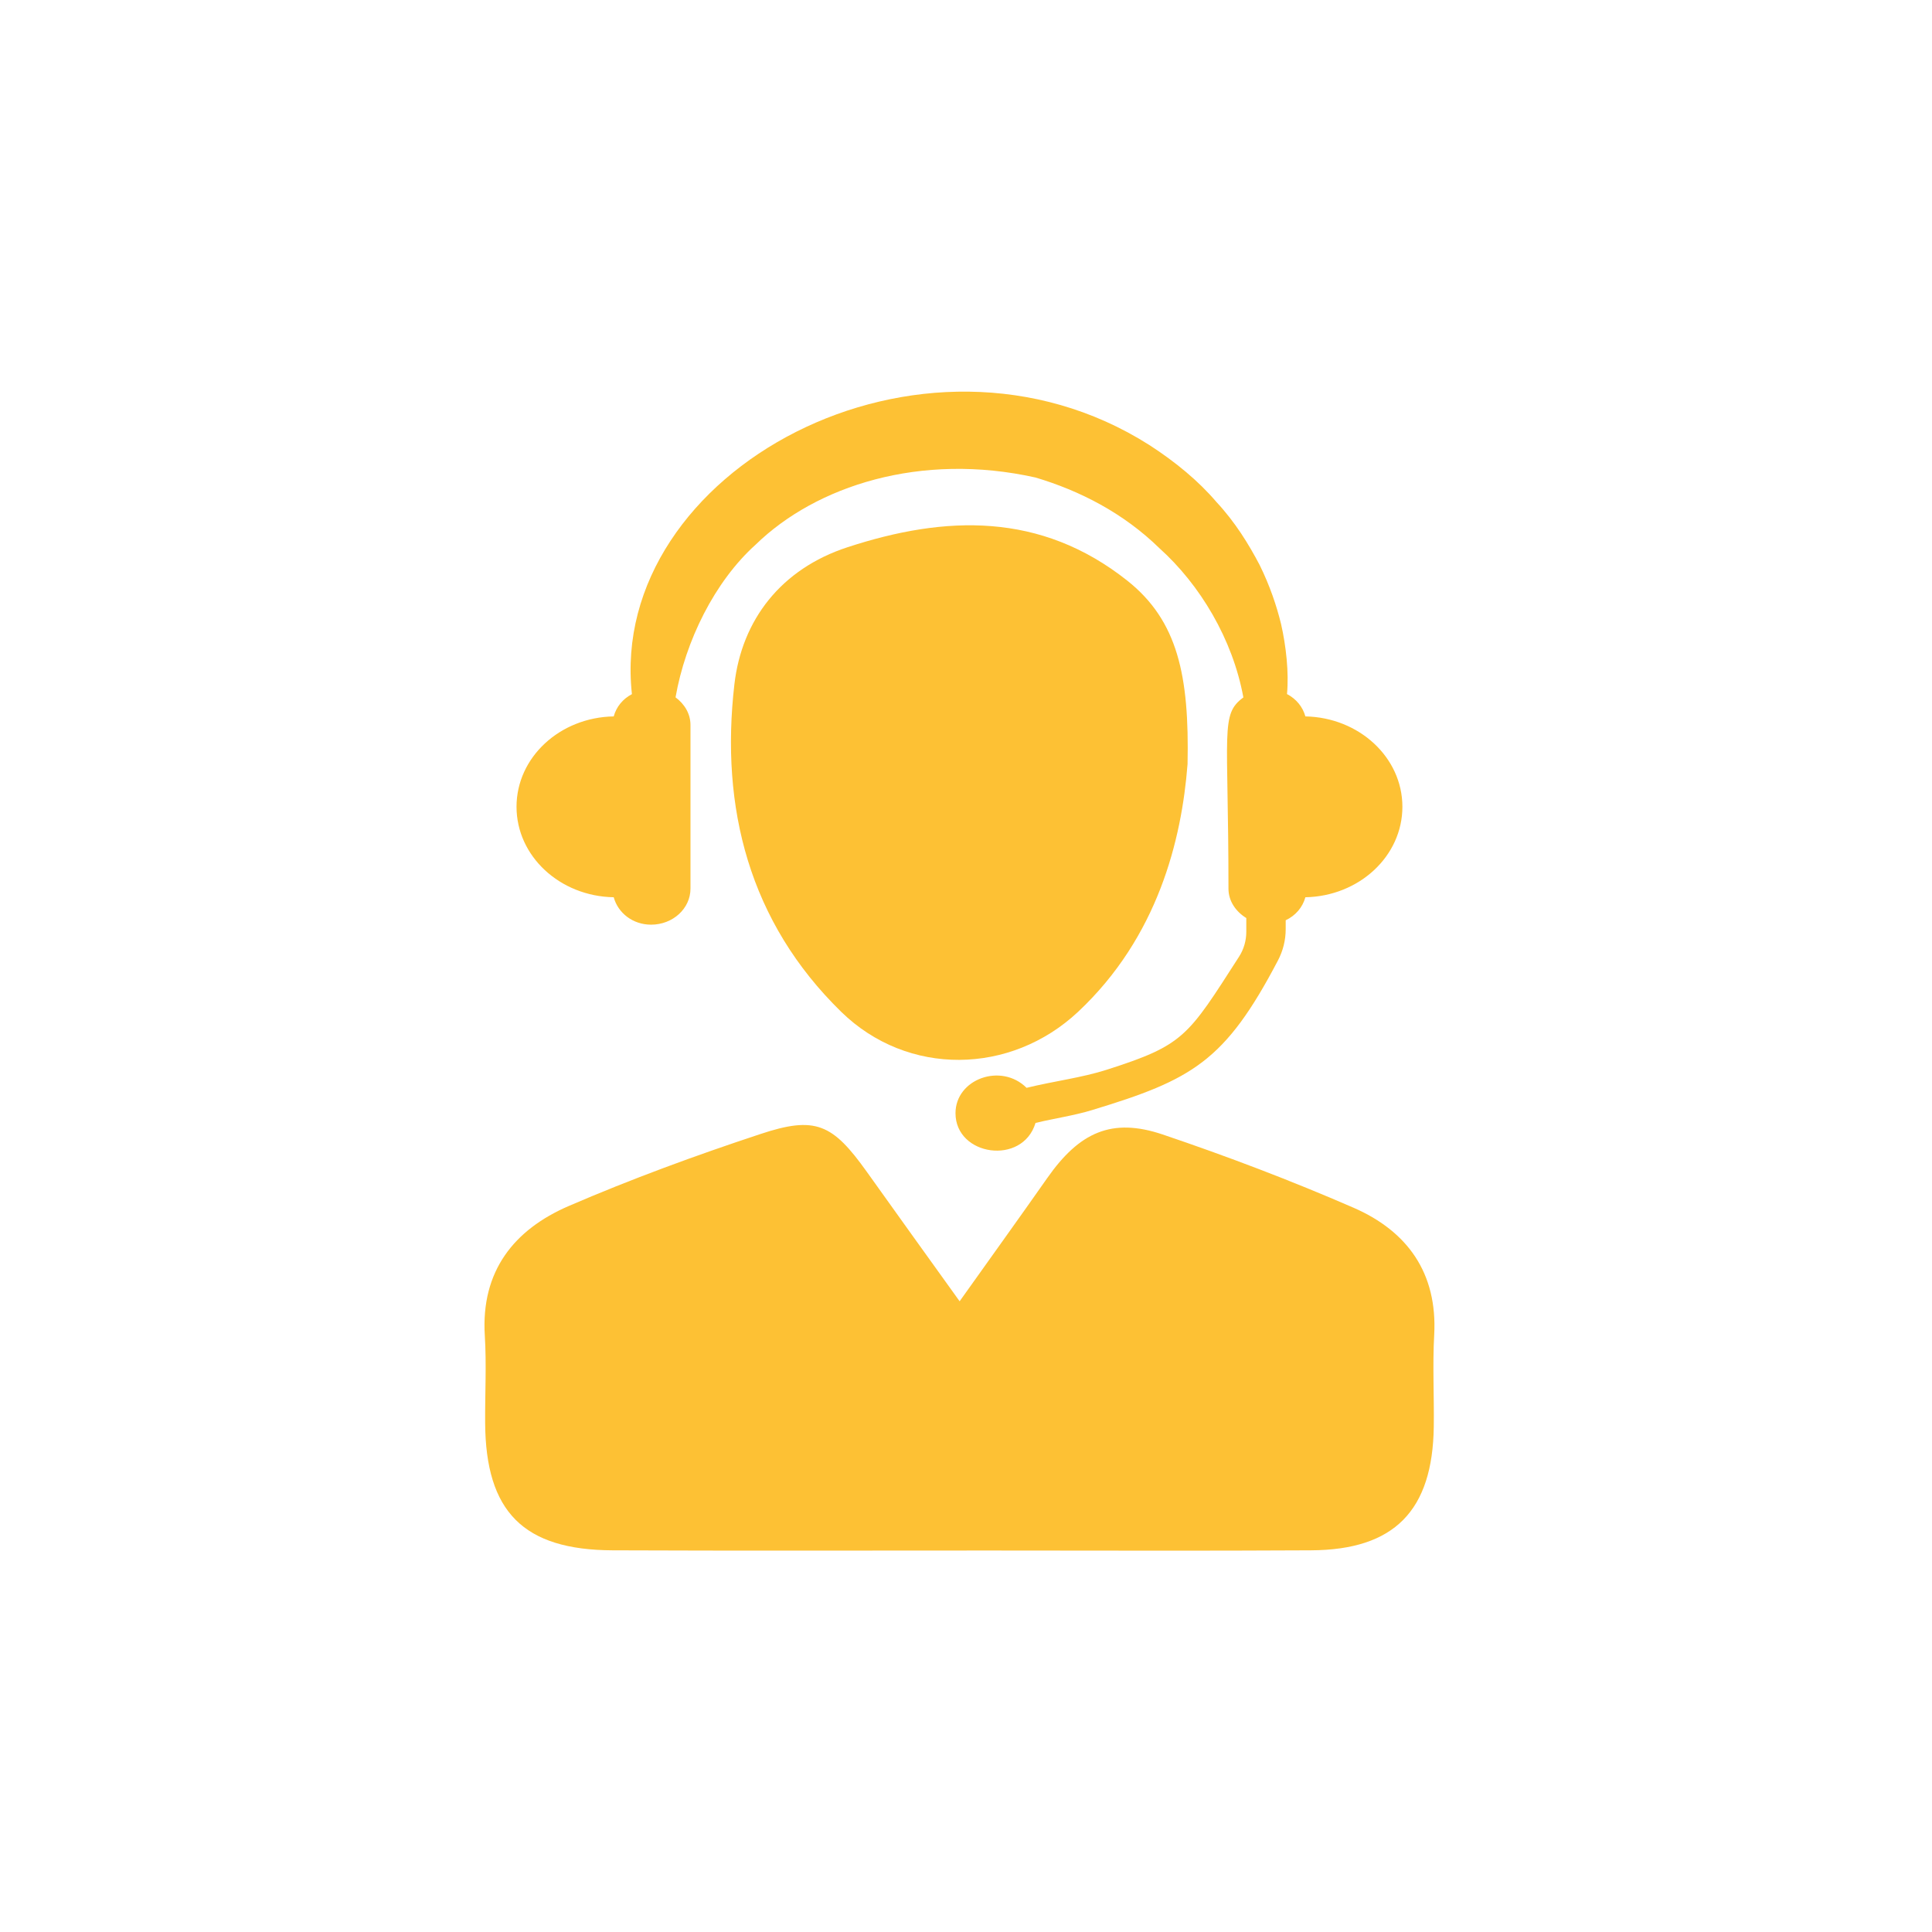
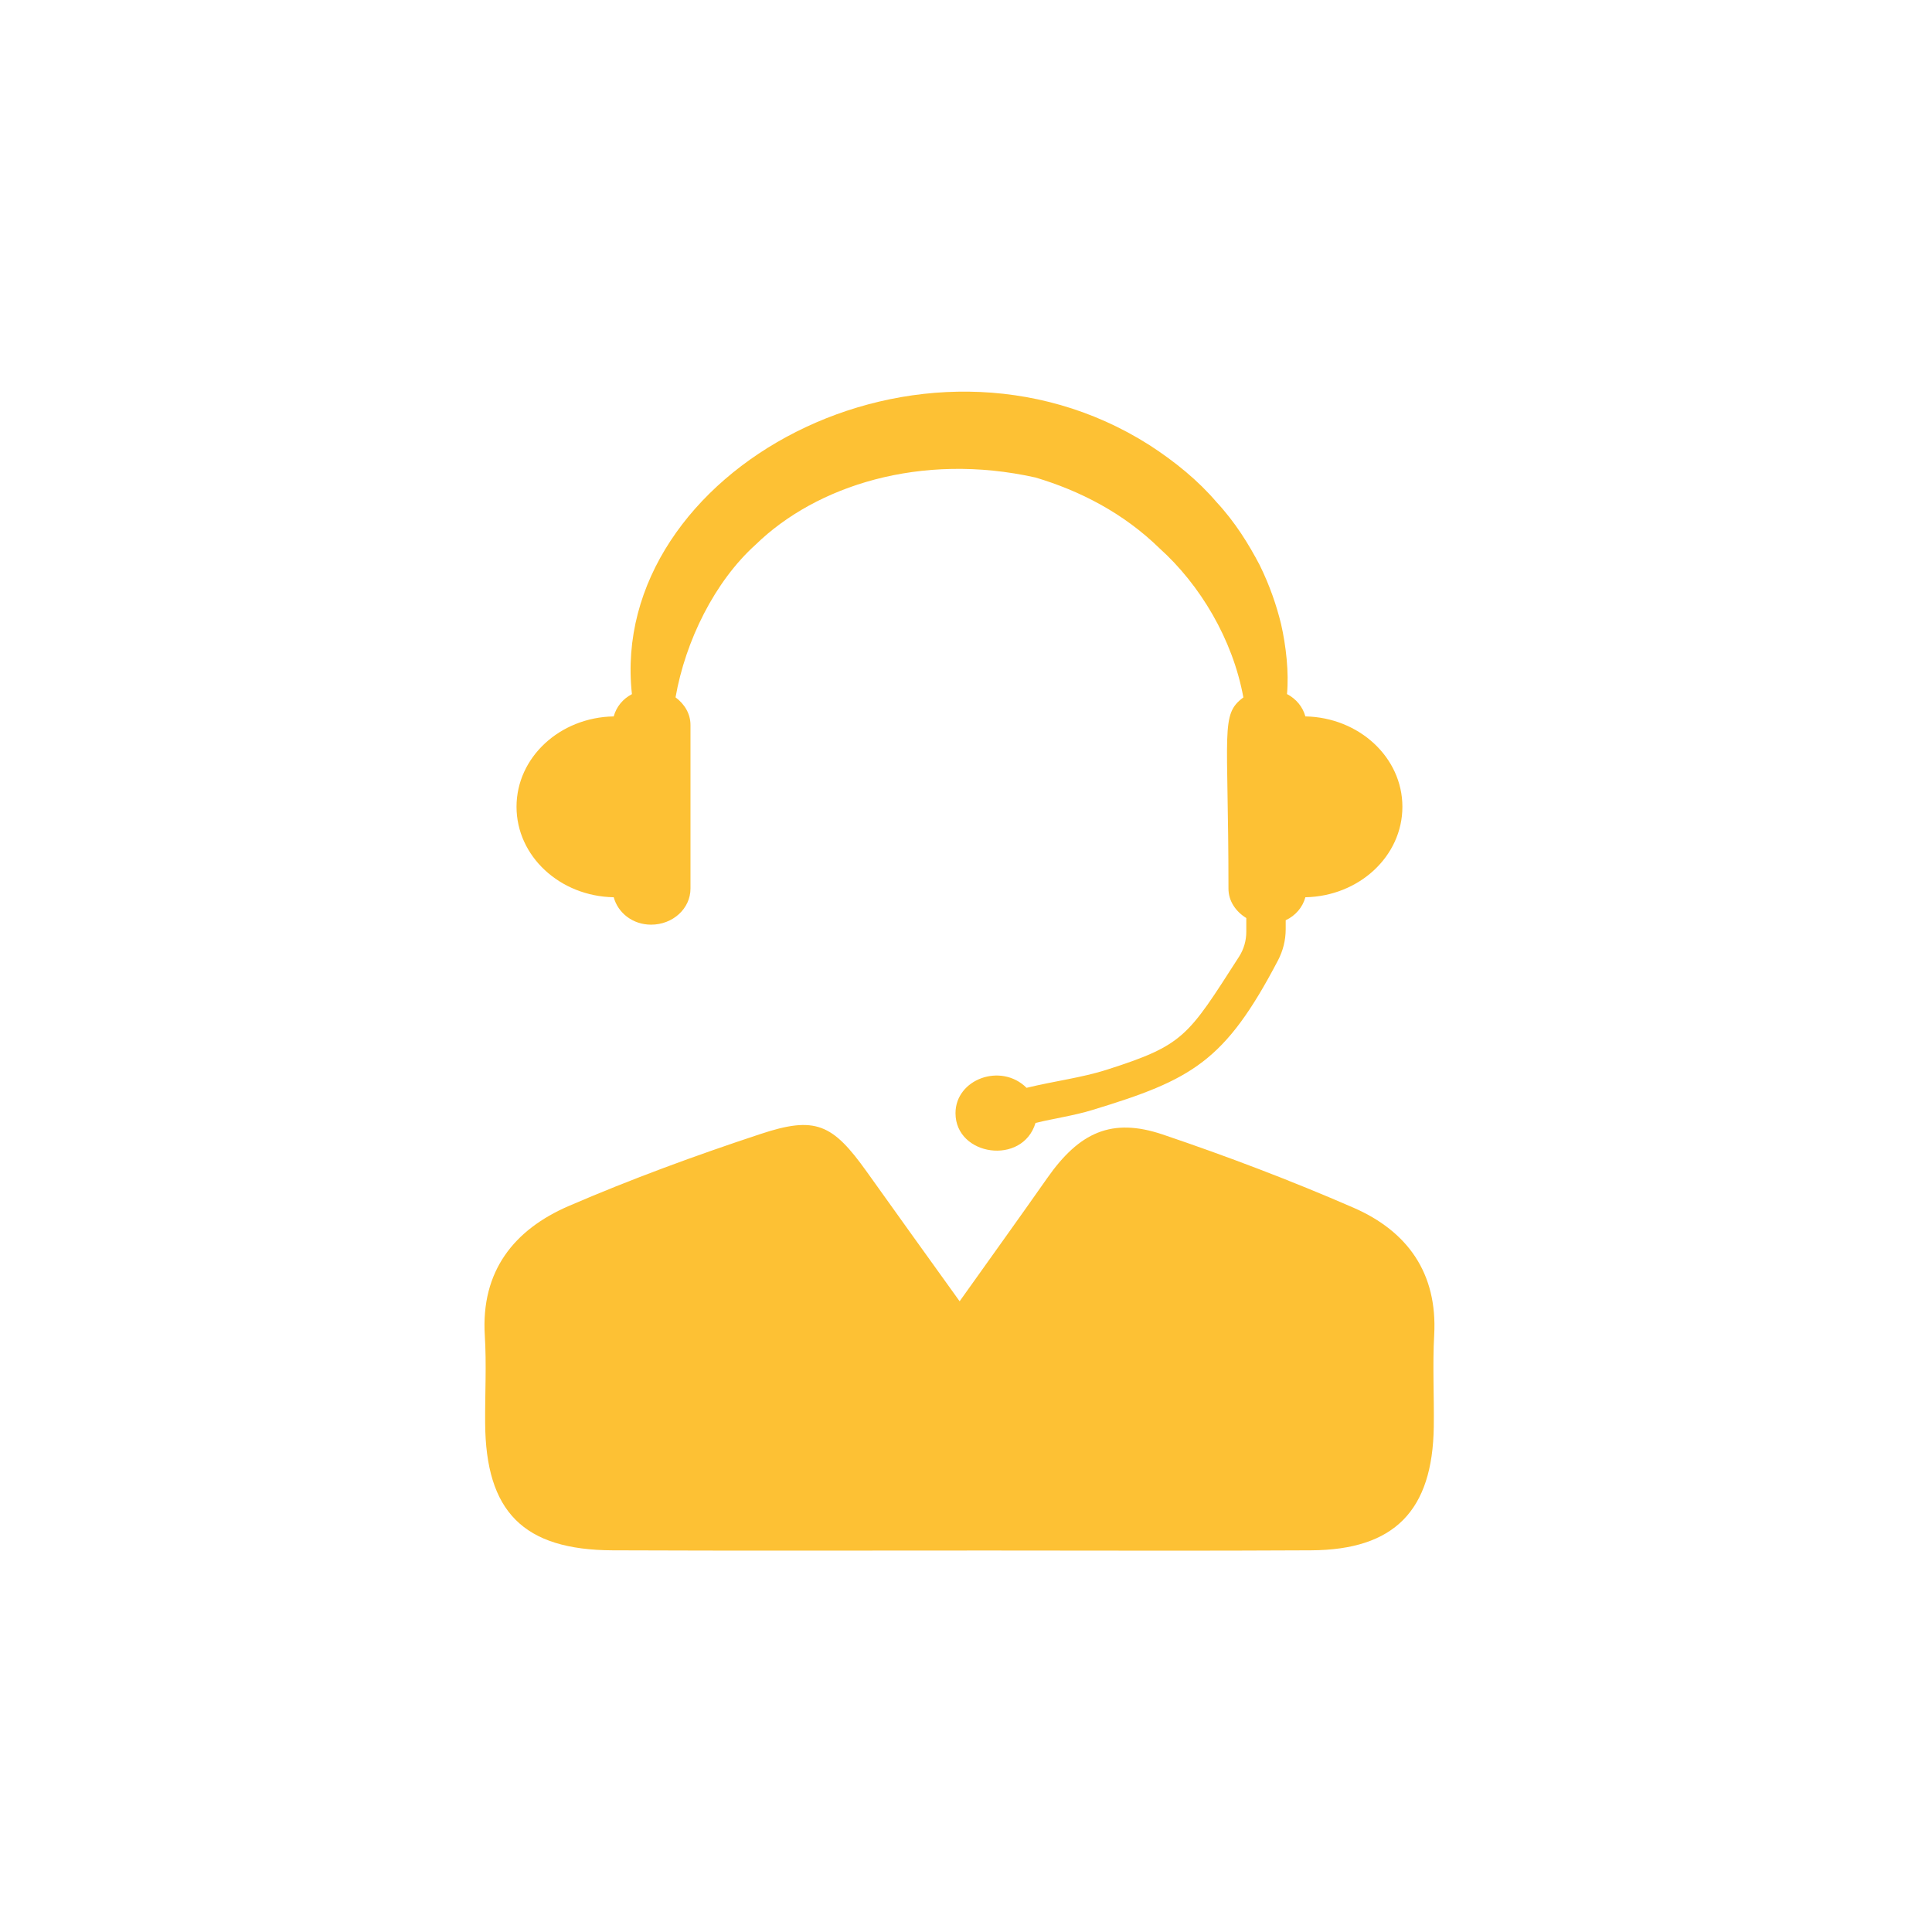
<svg xmlns="http://www.w3.org/2000/svg" width="74" height="74" viewBox="0 0 74 74" fill="none">
  <path d="M49.999 27.44C49.896 27.07 49.648 26.769 49.295 26.584C49.372 25.755 49.259 24.738 49.067 23.899C48.899 23.211 48.642 22.442 48.245 21.636C47.829 20.846 47.313 20.001 46.59 19.225C45.903 18.419 45.018 17.689 44.017 17.042C35.303 11.515 23.27 18.052 24.204 26.587C23.855 26.769 23.607 27.073 23.507 27.44C21.443 27.476 19.784 29.009 19.784 30.901C19.784 32.794 21.443 34.33 23.507 34.367C23.669 34.965 24.234 35.417 24.938 35.417C25.773 35.417 26.447 34.799 26.447 34.036V27.77C26.447 27.334 26.216 26.964 25.875 26.71C26.252 24.552 27.372 22.273 28.945 20.859C31.253 18.611 35.261 17.308 39.663 18.29C41.355 18.795 43.023 19.644 44.413 21.002C45.959 22.392 47.215 24.477 47.624 26.713C46.732 27.373 47.053 27.945 47.053 34.036C47.053 34.512 47.333 34.915 47.736 35.163V35.691C47.736 36.028 47.641 36.358 47.459 36.642C45.487 39.711 45.358 40.025 42.382 40.976C41.447 41.276 40.39 41.406 39.32 41.666C38.339 40.692 36.598 41.333 36.598 42.638C36.598 44.279 39.165 44.656 39.663 43.011C40.383 42.836 41.127 42.733 41.827 42.519C45.666 41.353 46.92 40.659 48.952 36.781C49.143 36.414 49.245 36.008 49.245 35.592V35.248C49.623 35.07 49.893 34.753 49.999 34.367C52.057 34.327 53.715 32.794 53.715 30.901C53.715 29.012 52.057 27.48 49.999 27.44Z" fill="#FDC134" />
  <path d="M36.756 49.842C37.988 48.111 39.059 46.624 40.112 45.122C41.344 43.365 42.586 42.797 44.532 43.453C47.006 44.289 49.457 45.22 51.849 46.261C53.906 47.159 55.062 48.758 54.933 51.13C54.868 52.299 54.933 53.472 54.917 54.641C54.874 57.865 53.408 59.365 50.213 59.381C46.091 59.405 41.968 59.388 37.846 59.388C33.053 59.388 28.264 59.401 23.47 59.381C20.046 59.368 18.602 57.905 18.582 54.496C18.575 53.383 18.638 52.263 18.569 51.153C18.417 48.686 19.689 47.097 21.786 46.192C24.181 45.158 26.645 44.256 29.123 43.437C31.237 42.733 31.89 43.047 33.199 44.88C34.325 46.459 35.458 48.035 36.756 49.842Z" fill="#FDC134" />
-   <path d="M45.486 29.266C45.262 32.173 44.344 35.893 41.295 38.753C38.709 41.178 34.765 41.24 32.221 38.756C28.693 35.311 27.583 30.934 28.129 26.211C28.415 23.737 29.922 21.791 32.456 20.962C36.218 19.73 39.861 19.611 43.178 22.24C45.113 23.776 45.556 25.884 45.486 29.266Z" fill="#FDC134" />
</svg>